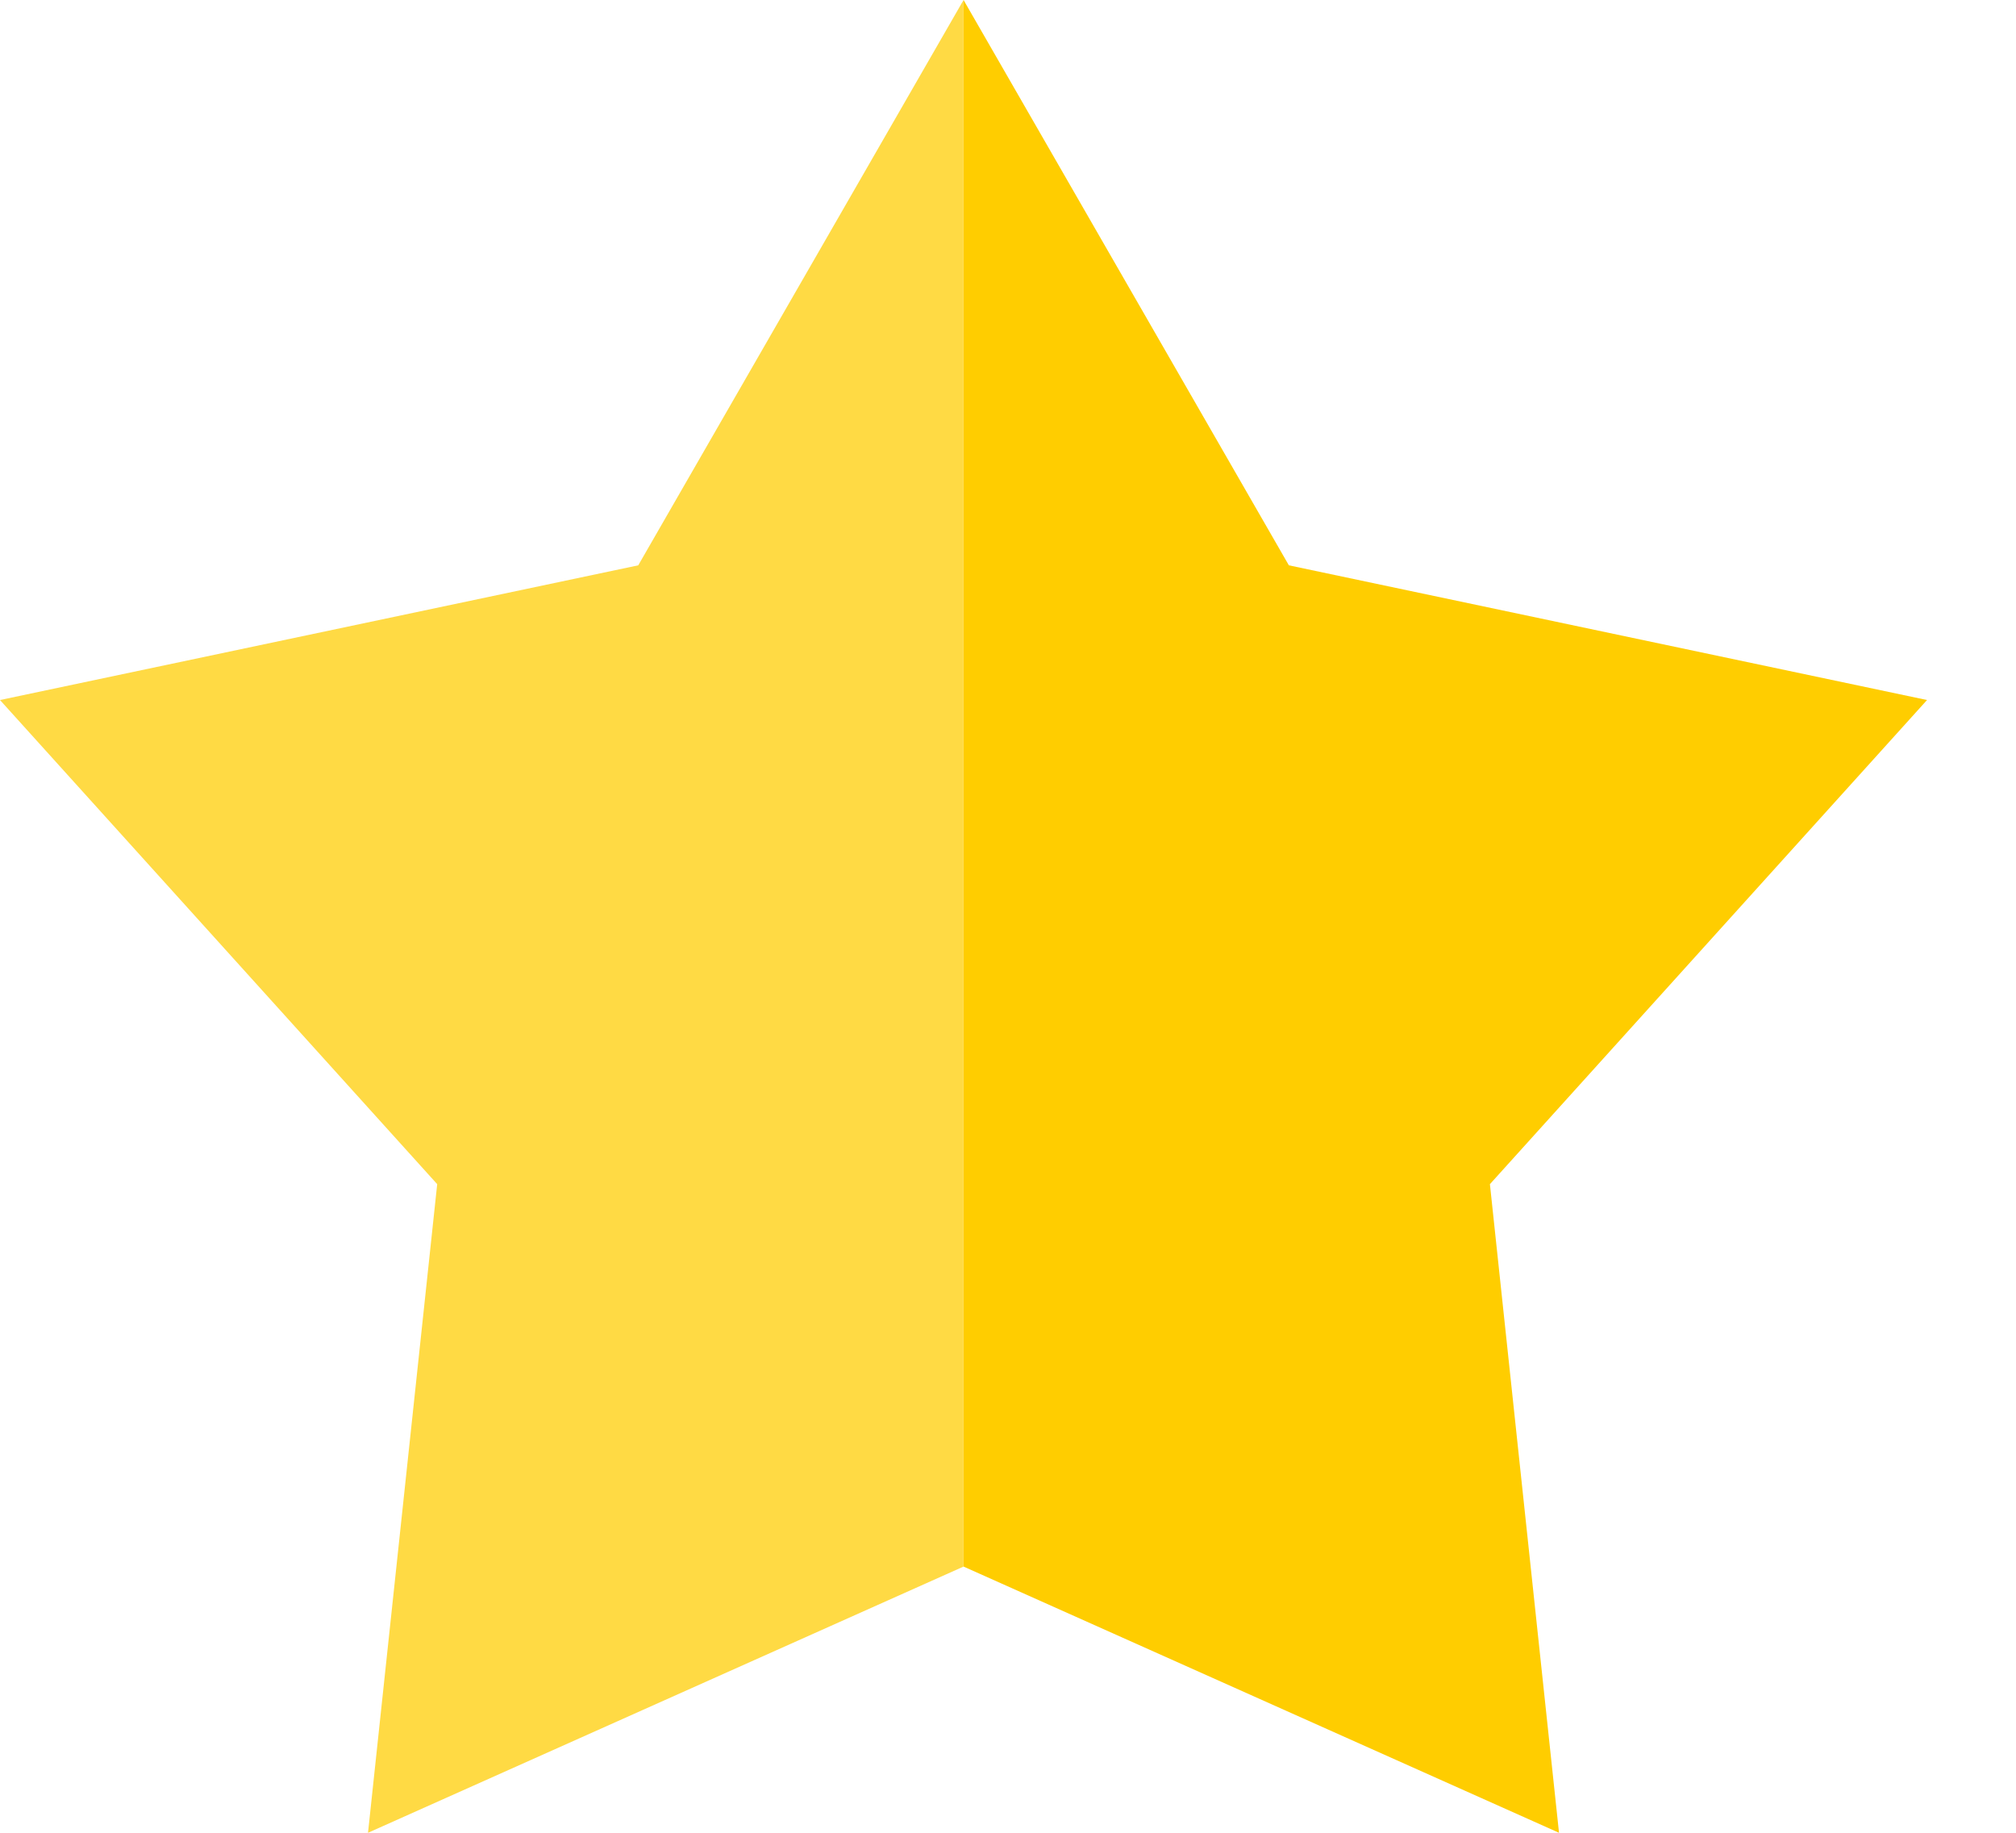
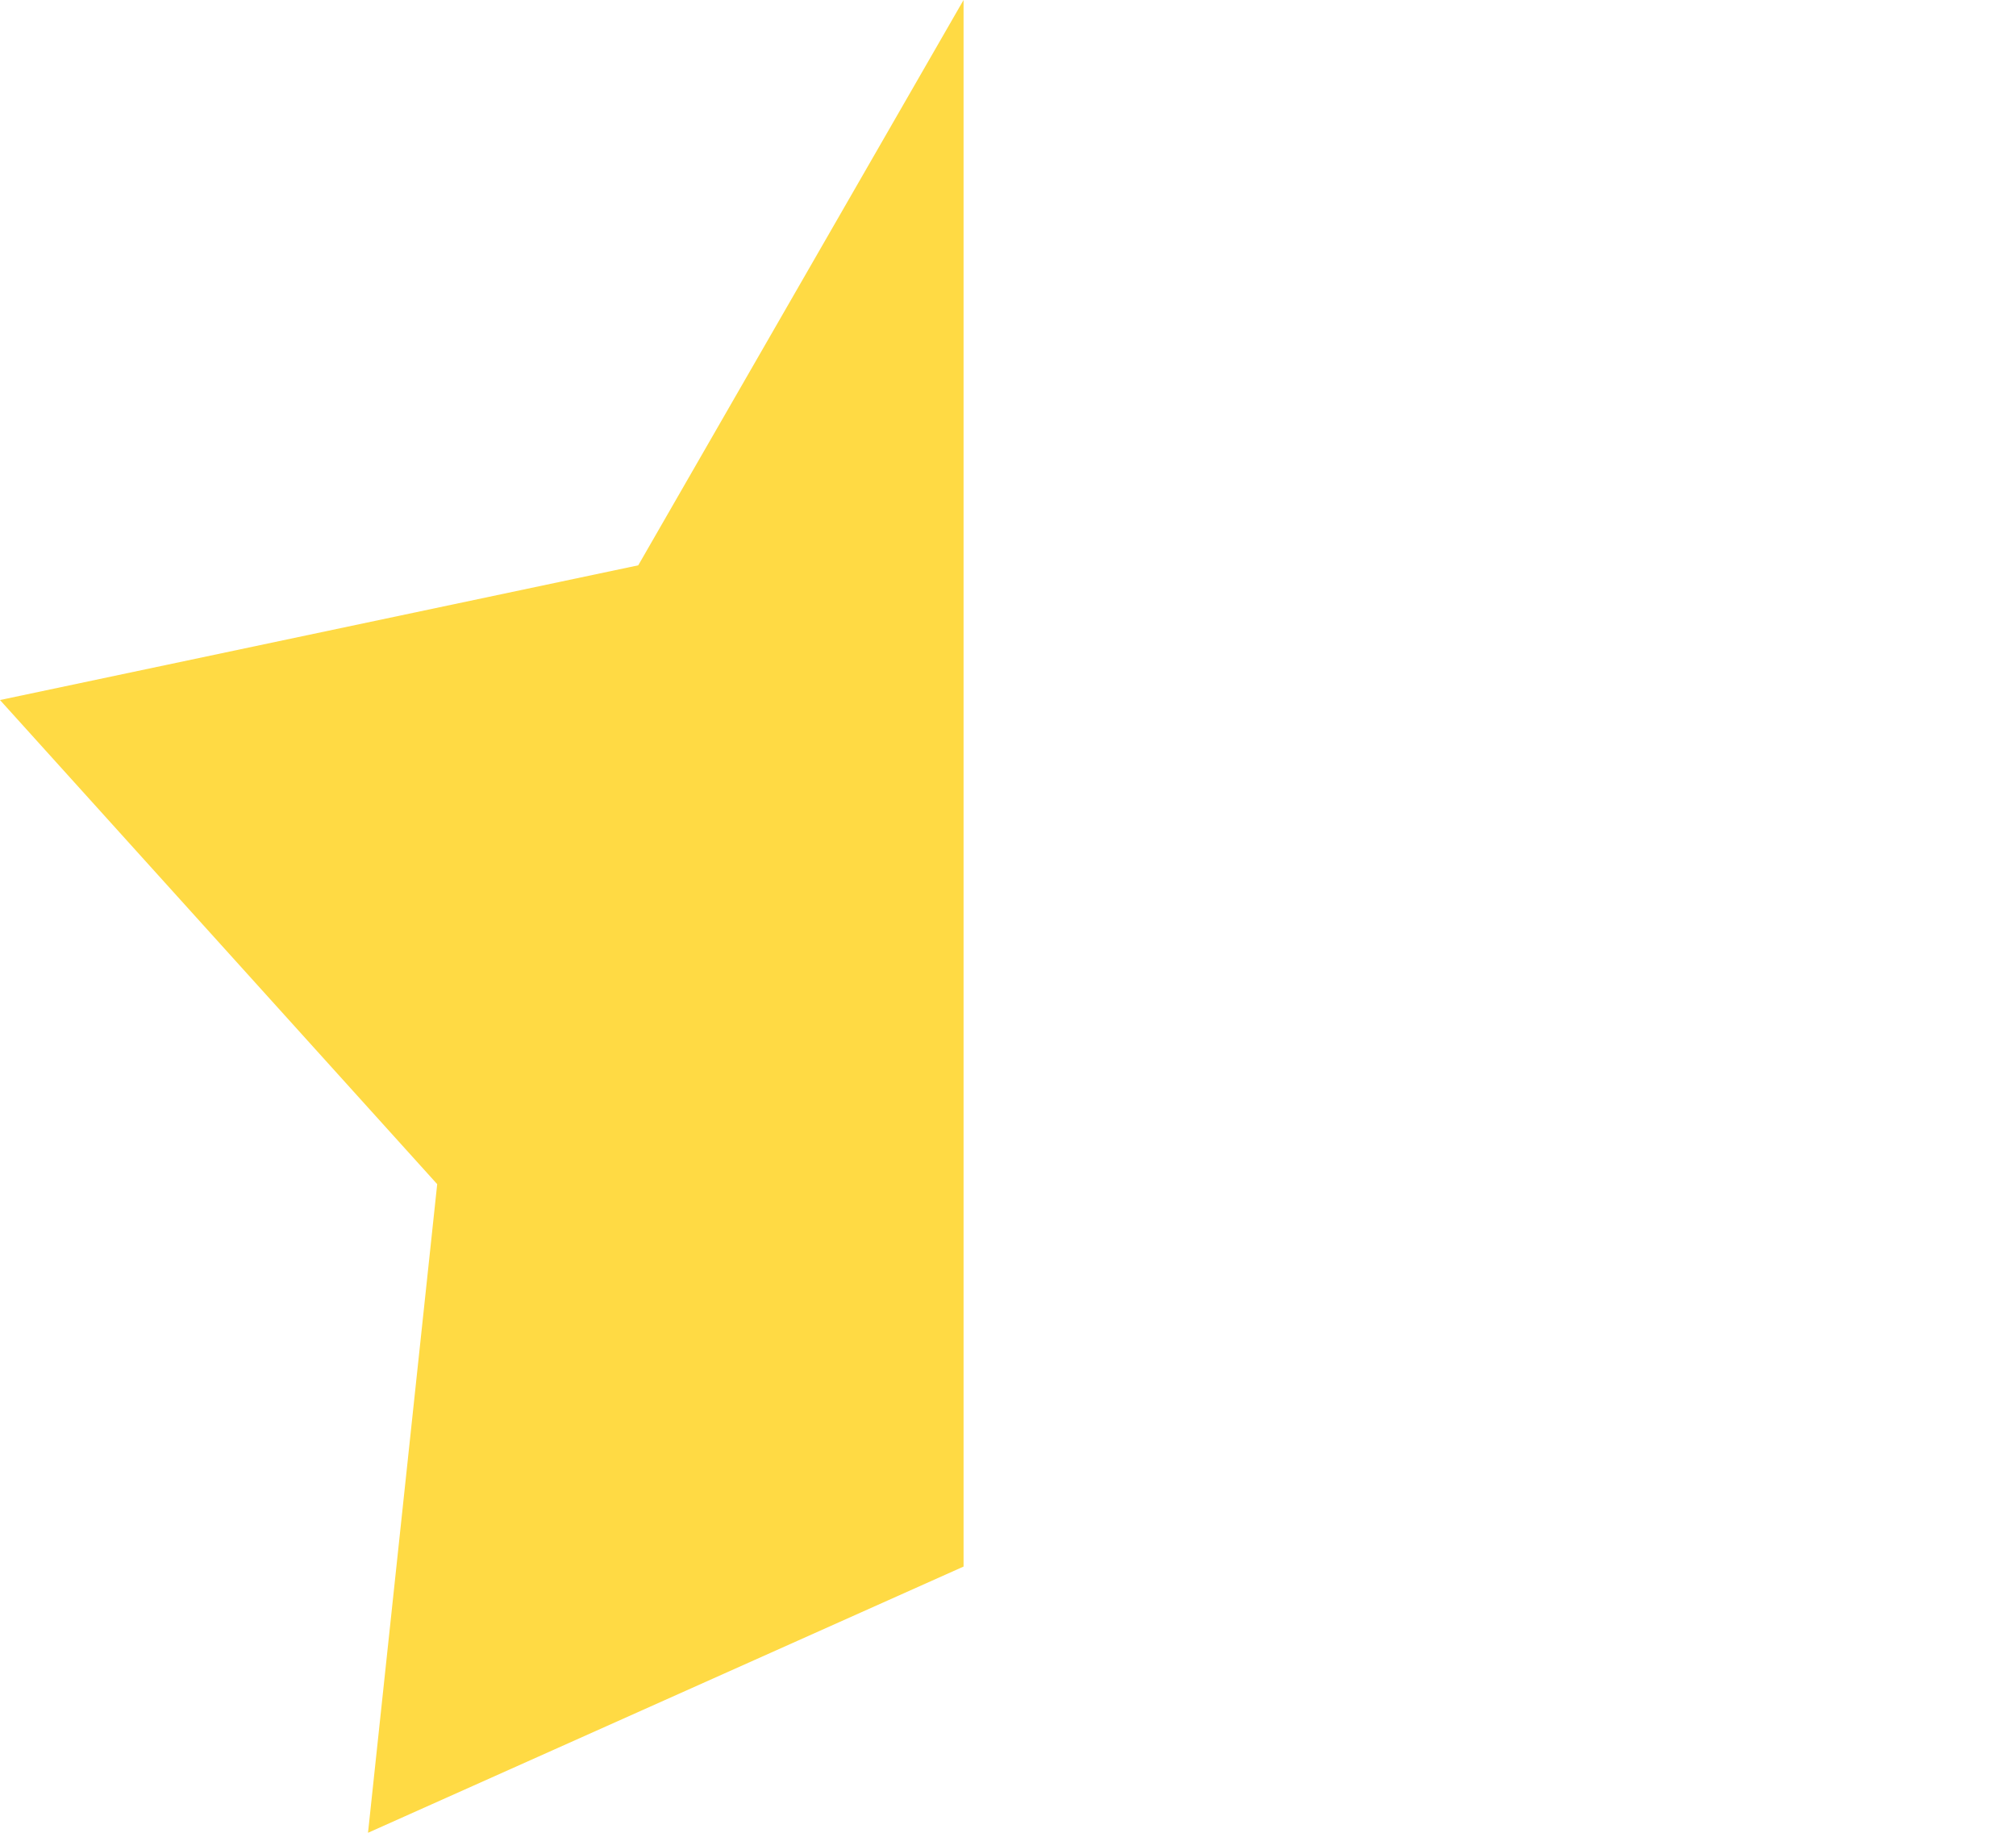
<svg xmlns="http://www.w3.org/2000/svg" width="22" height="20" viewBox="0 0 22 20" fill="none">
-   <path d="M21.029 7.639L14.065 6.169L10.515 0V17.095L17.013 20L16.259 12.922L21.029 7.639Z" fill="#FFCD00" />
  <path d="M6.965 6.169L0 7.639L4.771 12.922L4.016 20L10.515 17.095V0L6.965 6.169Z" fill="#FFDA44" />
</svg>